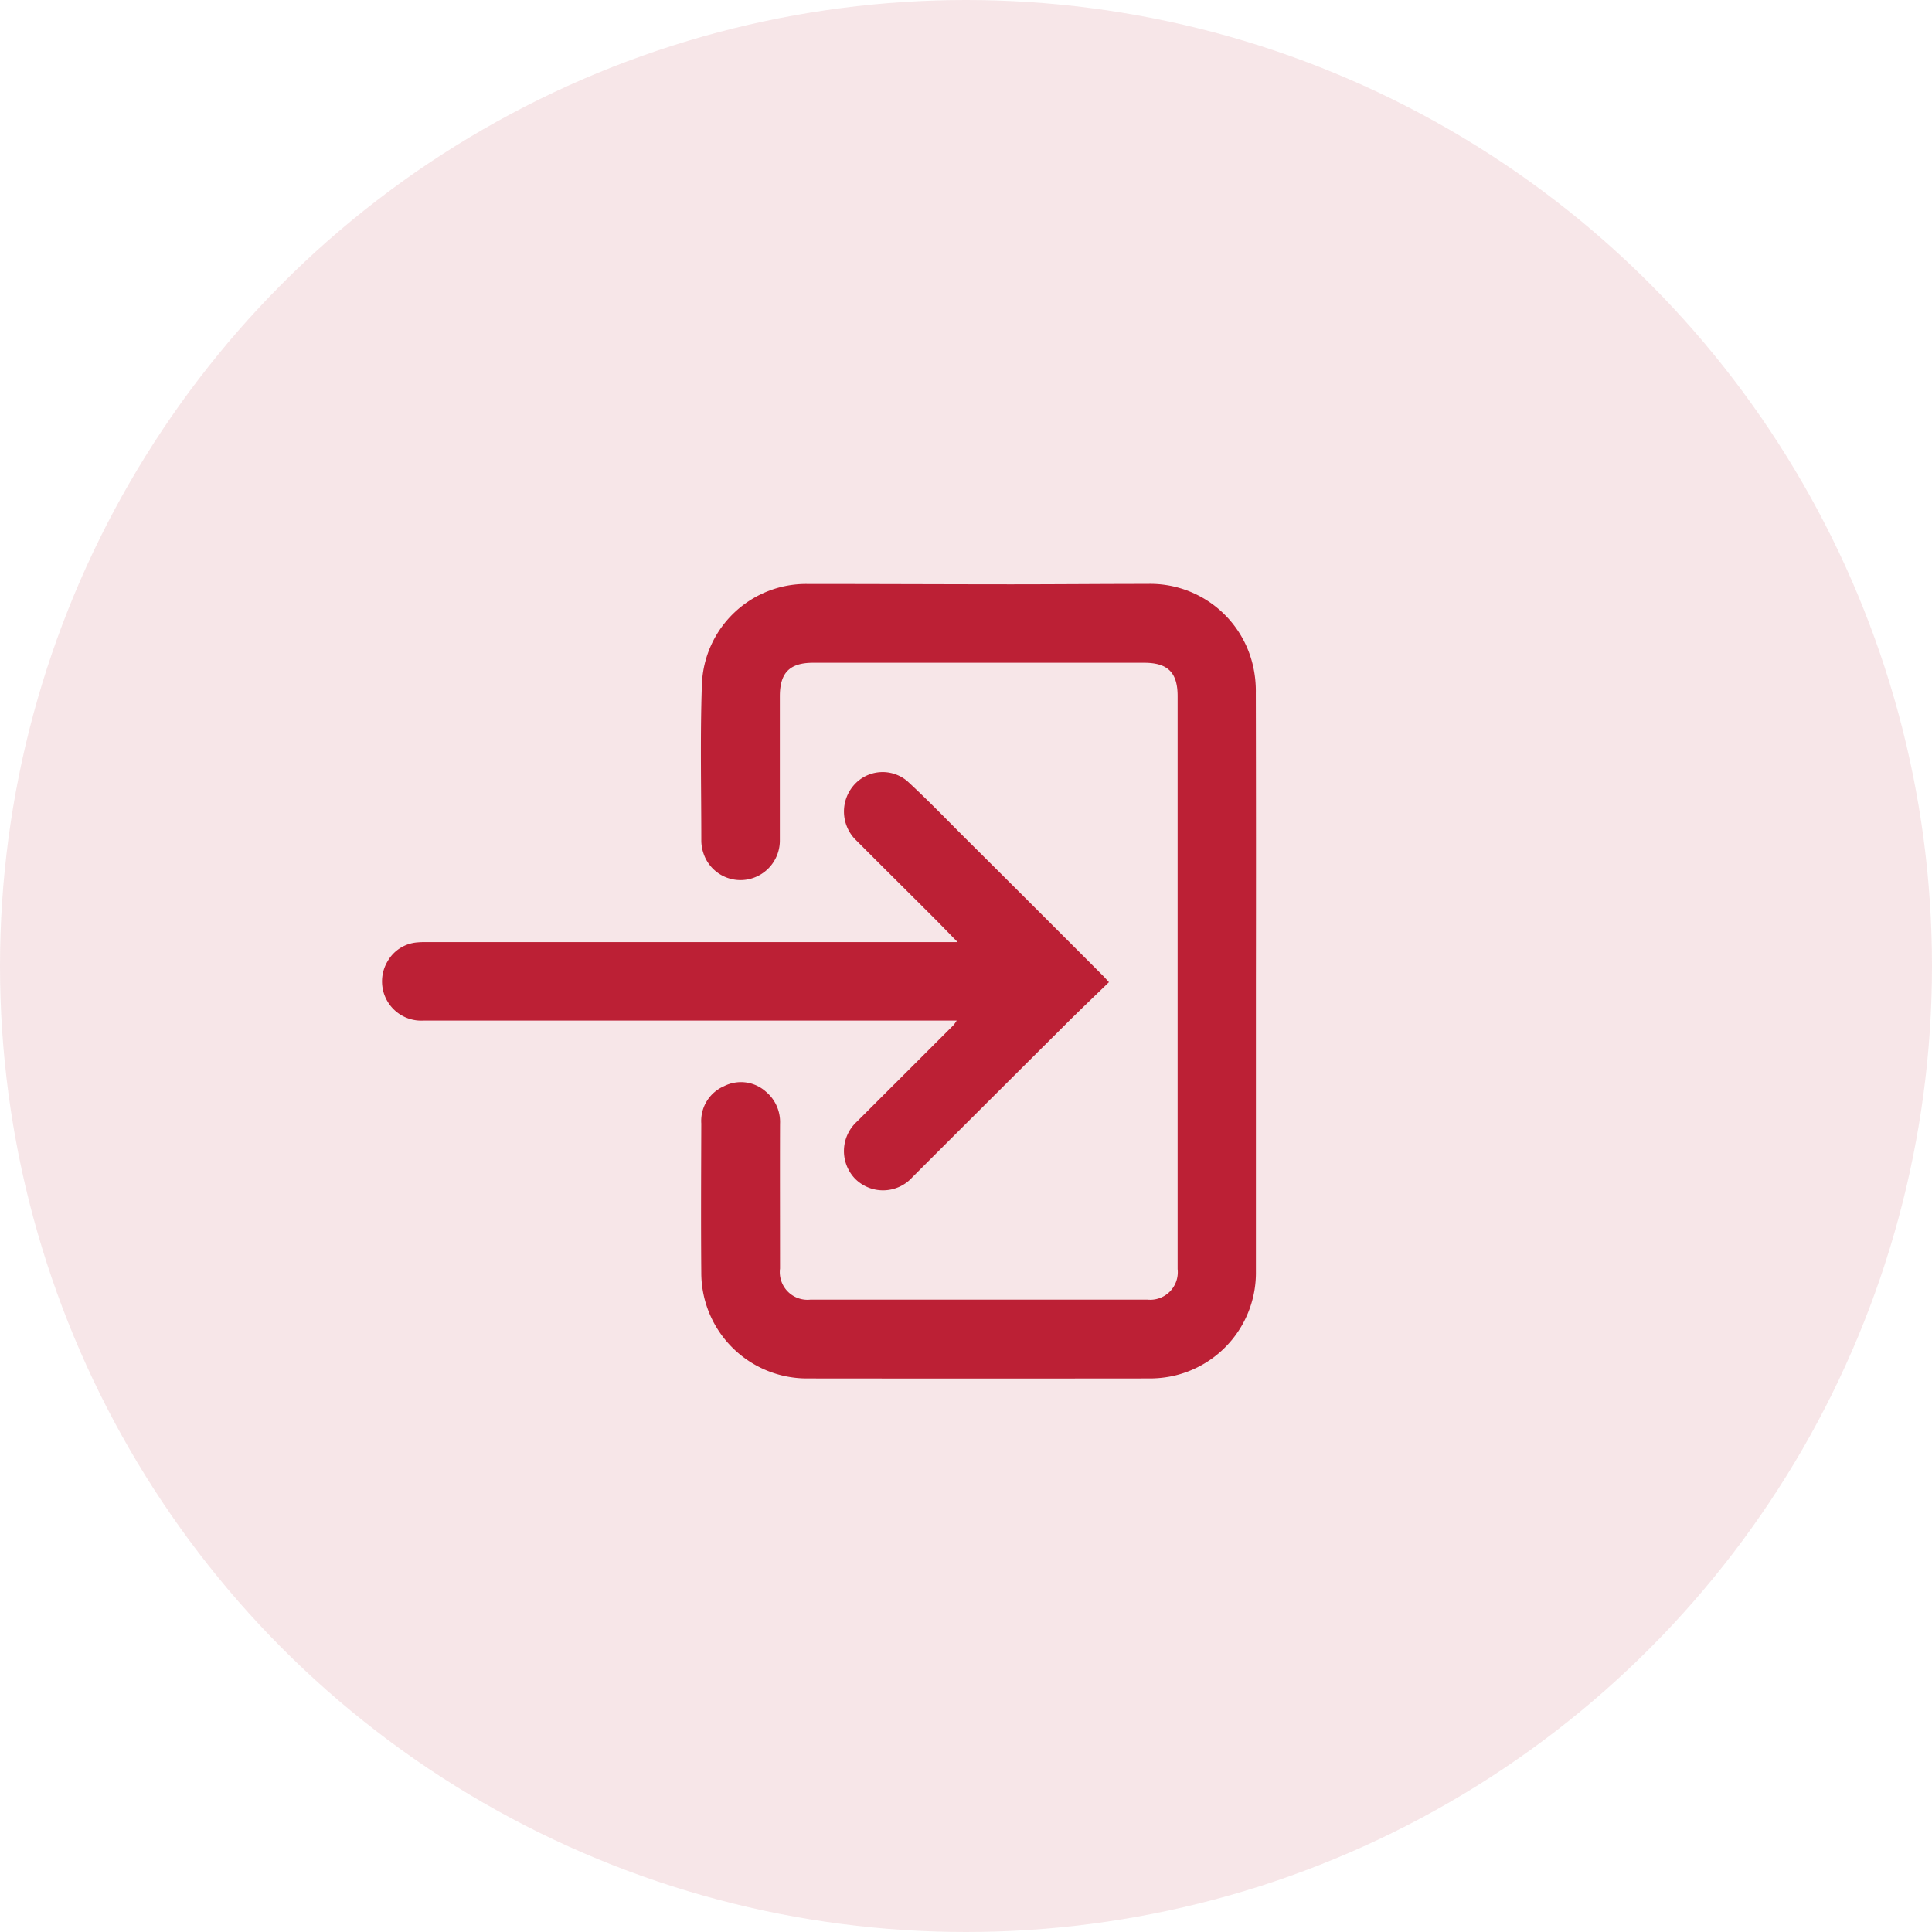
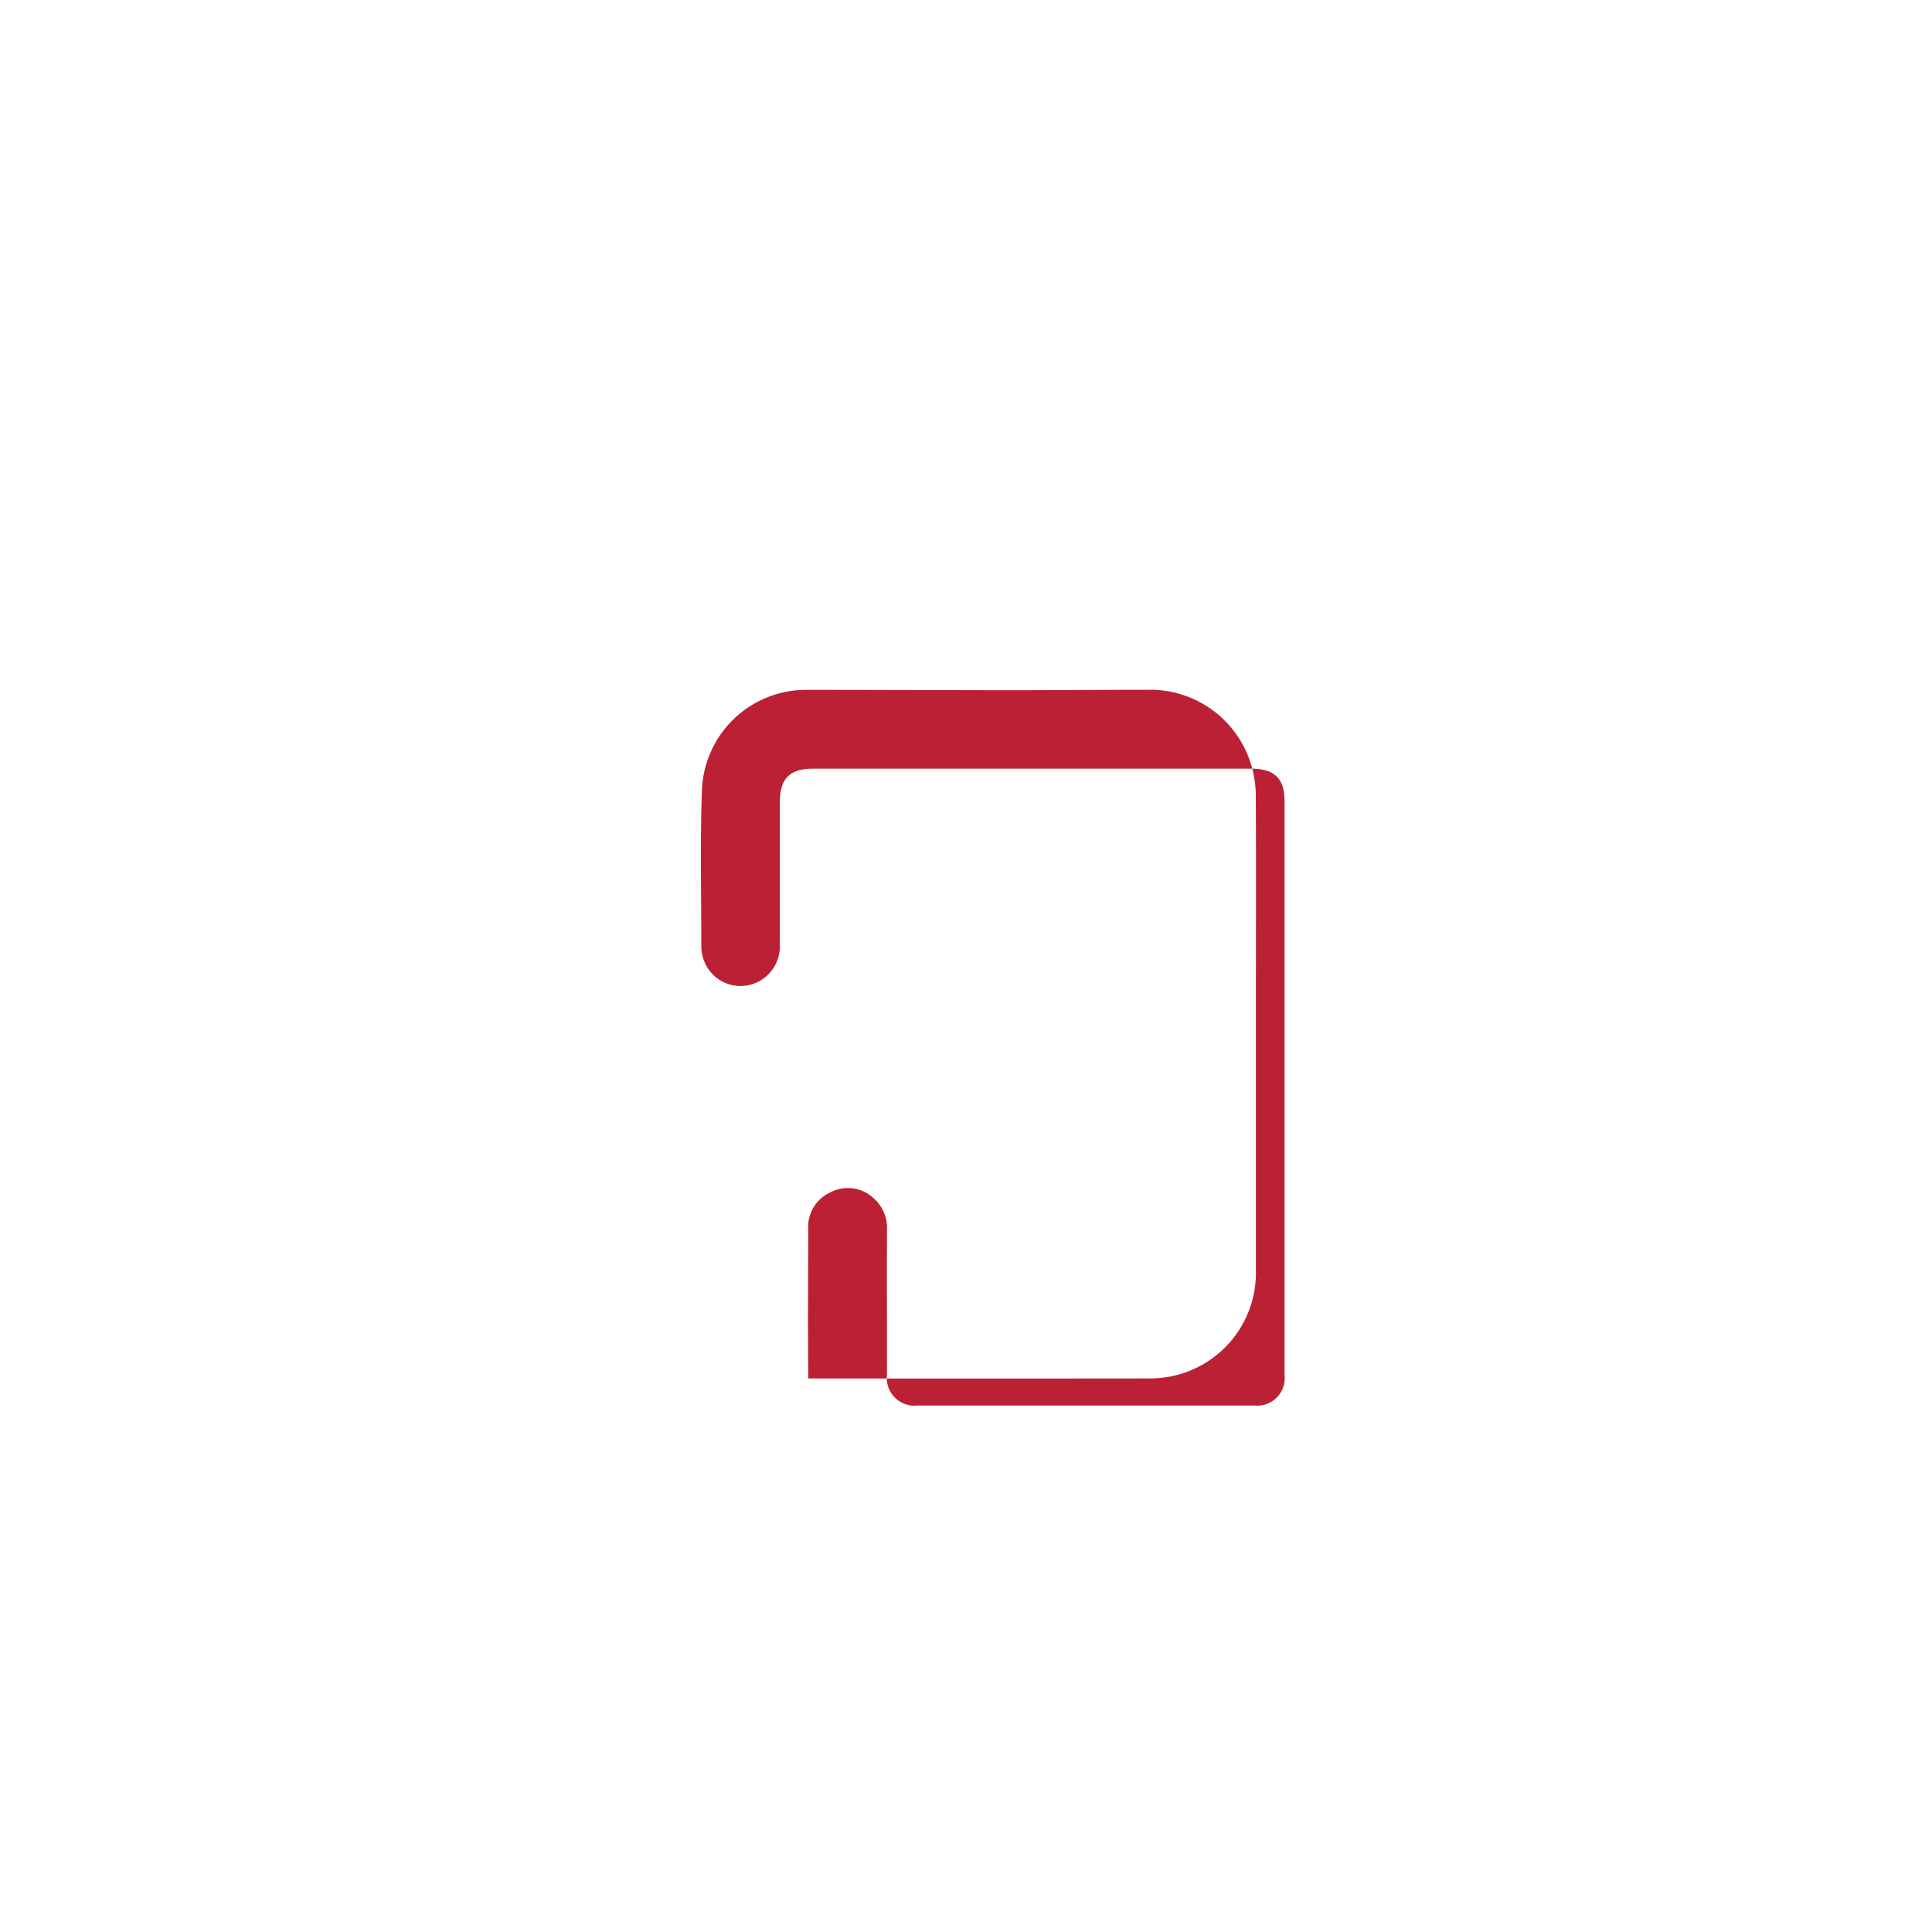
<svg xmlns="http://www.w3.org/2000/svg" width="86" height="86" viewBox="0 0 86 86">
  <g id="Group_3376" data-name="Group 3376" transform="translate(-638 -1358)">
-     <circle id="Ellipse_34" data-name="Ellipse 34" cx="43" cy="43" r="43" transform="translate(638 1358)" fill="#bc2035" opacity="0.11" />
    <g id="Group_3377" data-name="Group 3377" transform="translate(117.077 975.636)">
-       <path id="Path_1081" data-name="Path 1081" d="M751.045,426.041q0,6.46,0,12.92a4.7,4.7,0,0,1-3.773,4.669,4.946,4.946,0,0,1-1.01.093q-7.572.008-15.144,0a4.705,4.705,0,0,1-4.761-4.714c-.019-2.21-.007-4.42,0-6.631a1.688,1.688,0,0,1,1.013-1.665,1.663,1.663,0,0,1,1.866.247,1.753,1.753,0,0,1,.626,1.43c-.007,2.147,0,4.295,0,6.442a1.233,1.233,0,0,0,1.358,1.383q7.5,0,14.991,0a1.228,1.228,0,0,0,1.349-1.359q0-12.753,0-25.505c0-1.049-.435-1.484-1.489-1.485H731.335c-1.043,0-1.481.444-1.481,1.492q0,3.2,0,6.4a1.76,1.76,0,0,1-1.42,1.75,1.734,1.734,0,0,1-1.985-1.176,1.766,1.766,0,0,1-.091-.551c0-2.323-.055-4.648.027-6.969a4.641,4.641,0,0,1,4.692-4.454c3.026,0,6.052.015,9.078.016,2.021,0,4.041-.019,6.062-.019a4.69,4.69,0,0,1,4.68,3.567,5.077,5.077,0,0,1,.144,1.3Q751.054,419.636,751.045,426.041Z" transform="translate(-174.217 0)" fill="#bc2035" fill-rule="evenodd" />
-       <path id="Path_1082" data-name="Path 1082" d="M570.286,528.7c-.684.665-1.354,1.3-2.01,1.958q-3.376,3.36-6.743,6.728a1.755,1.755,0,0,1-2.552.058,1.776,1.776,0,0,1,.077-2.528q2.157-2.153,4.312-4.307a1.765,1.765,0,0,0,.139-.2h-.42l-12.165,0q-5.573,0-11.146,0a1.746,1.746,0,0,1-1.593-2.654,1.666,1.666,0,0,1,1.32-.826,3.8,3.8,0,0,1,.414-.013H563.55c-.413-.421-.762-.784-1.118-1.14-1.154-1.153-2.312-2.3-3.463-3.456a1.785,1.785,0,0,1-.035-2.393,1.7,1.7,0,0,1,2.373-.18c.923.849,1.793,1.755,2.682,2.641q3.013,3,6.021,6.014C570.08,528.47,570.146,528.546,570.286,528.7Z" transform="translate(0 -102.616)" fill="#bc2035" fill-rule="evenodd" />
+       <path id="Path_1081" data-name="Path 1081" d="M751.045,426.041q0,6.46,0,12.92a4.7,4.7,0,0,1-3.773,4.669,4.946,4.946,0,0,1-1.01.093q-7.572.008-15.144,0c-.019-2.21-.007-4.42,0-6.631a1.688,1.688,0,0,1,1.013-1.665,1.663,1.663,0,0,1,1.866.247,1.753,1.753,0,0,1,.626,1.43c-.007,2.147,0,4.295,0,6.442a1.233,1.233,0,0,0,1.358,1.383q7.5,0,14.991,0a1.228,1.228,0,0,0,1.349-1.359q0-12.753,0-25.505c0-1.049-.435-1.484-1.489-1.485H731.335c-1.043,0-1.481.444-1.481,1.492q0,3.2,0,6.4a1.76,1.76,0,0,1-1.42,1.75,1.734,1.734,0,0,1-1.985-1.176,1.766,1.766,0,0,1-.091-.551c0-2.323-.055-4.648.027-6.969a4.641,4.641,0,0,1,4.692-4.454c3.026,0,6.052.015,9.078.016,2.021,0,4.041-.019,6.062-.019a4.69,4.69,0,0,1,4.68,3.567,5.077,5.077,0,0,1,.144,1.3Q751.054,419.636,751.045,426.041Z" transform="translate(-174.217 0)" fill="#bc2035" fill-rule="evenodd" />
    </g>
  </g>
</svg>